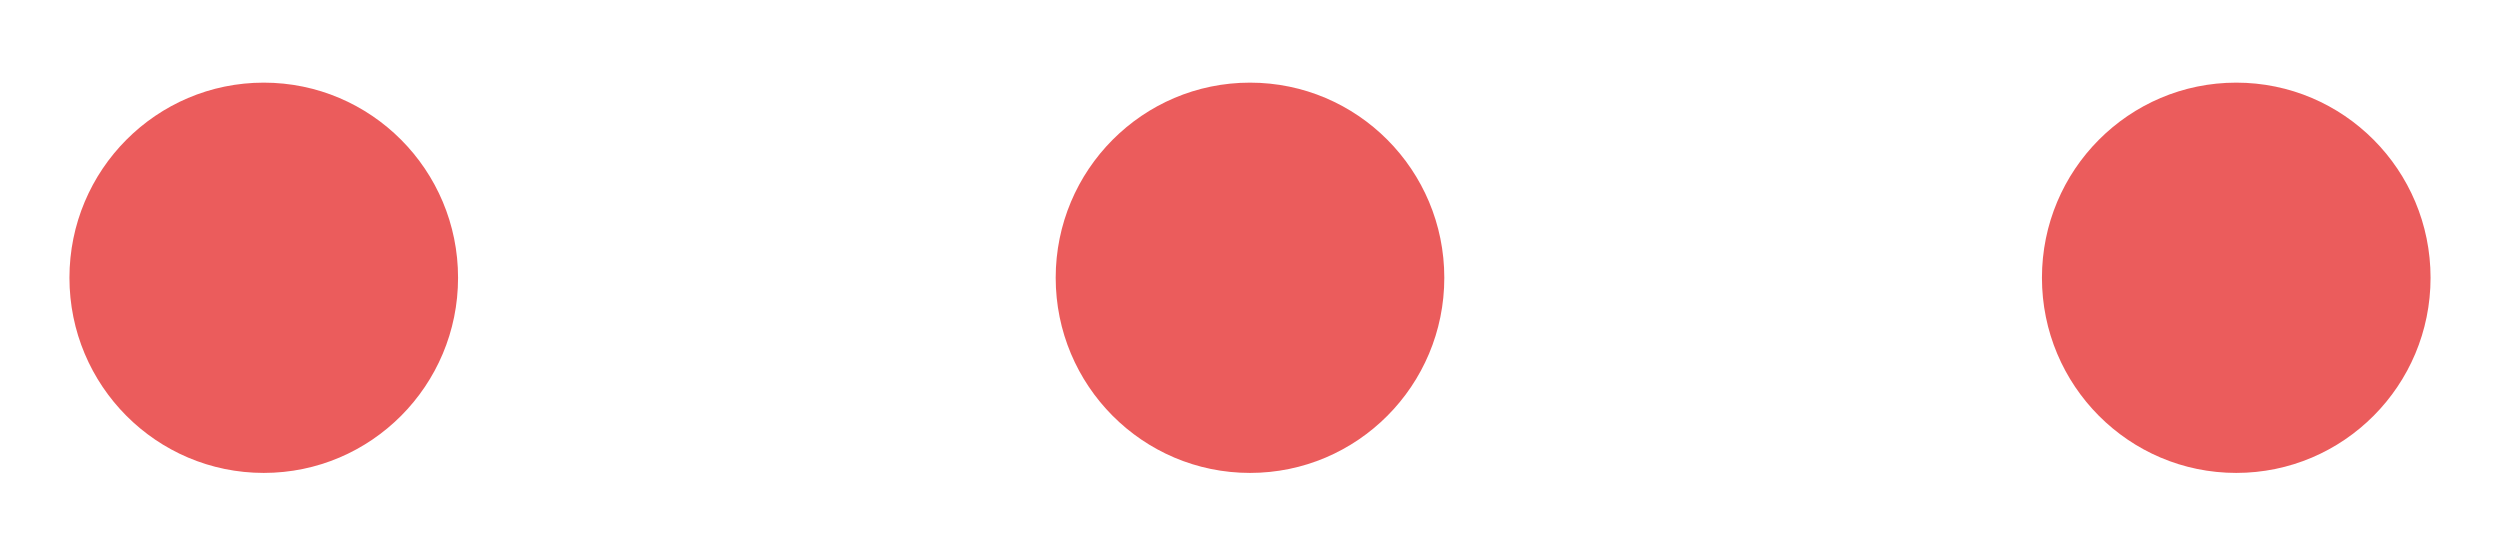
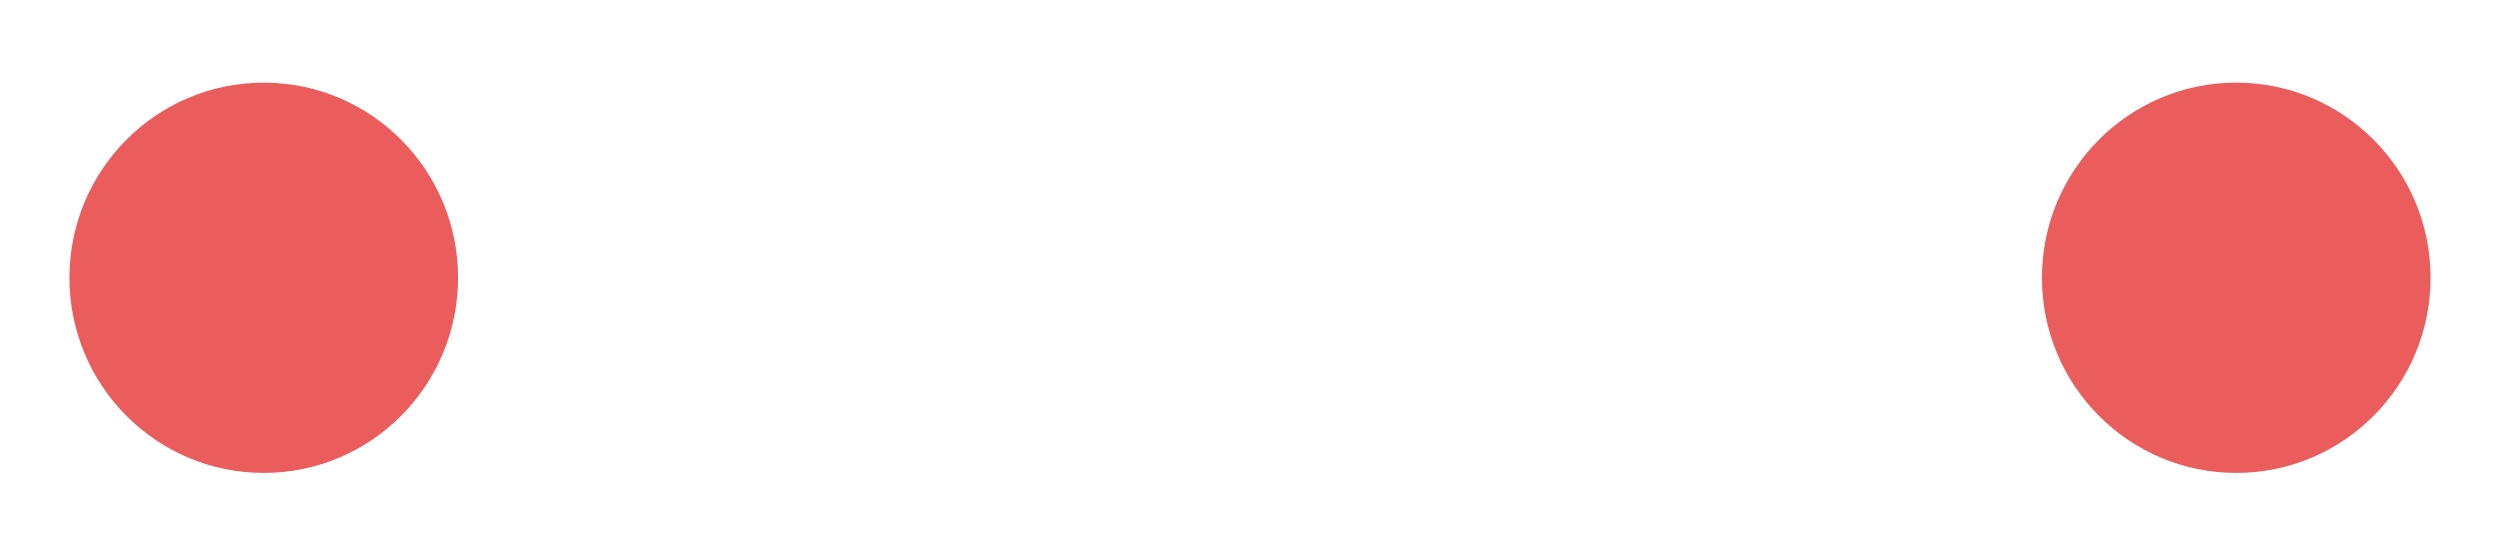
<svg xmlns="http://www.w3.org/2000/svg" version="1.1" id="Capa_1" x="0px" y="0px" viewBox="0 0 36 8" enable-background="new 0 0 36 8" xml:space="preserve">
  <g>
    <ellipse fill="#EB5C5C" cx="3.798" cy="4" rx="2.798" ry="2.81" />
-     <ellipse fill="#EB5C5C" cx="18" cy="4" rx="2.798" ry="2.81" />
    <ellipse fill="#EB5C5C" cx="32.202" cy="4" rx="2.798" ry="2.81" />
  </g>
</svg>